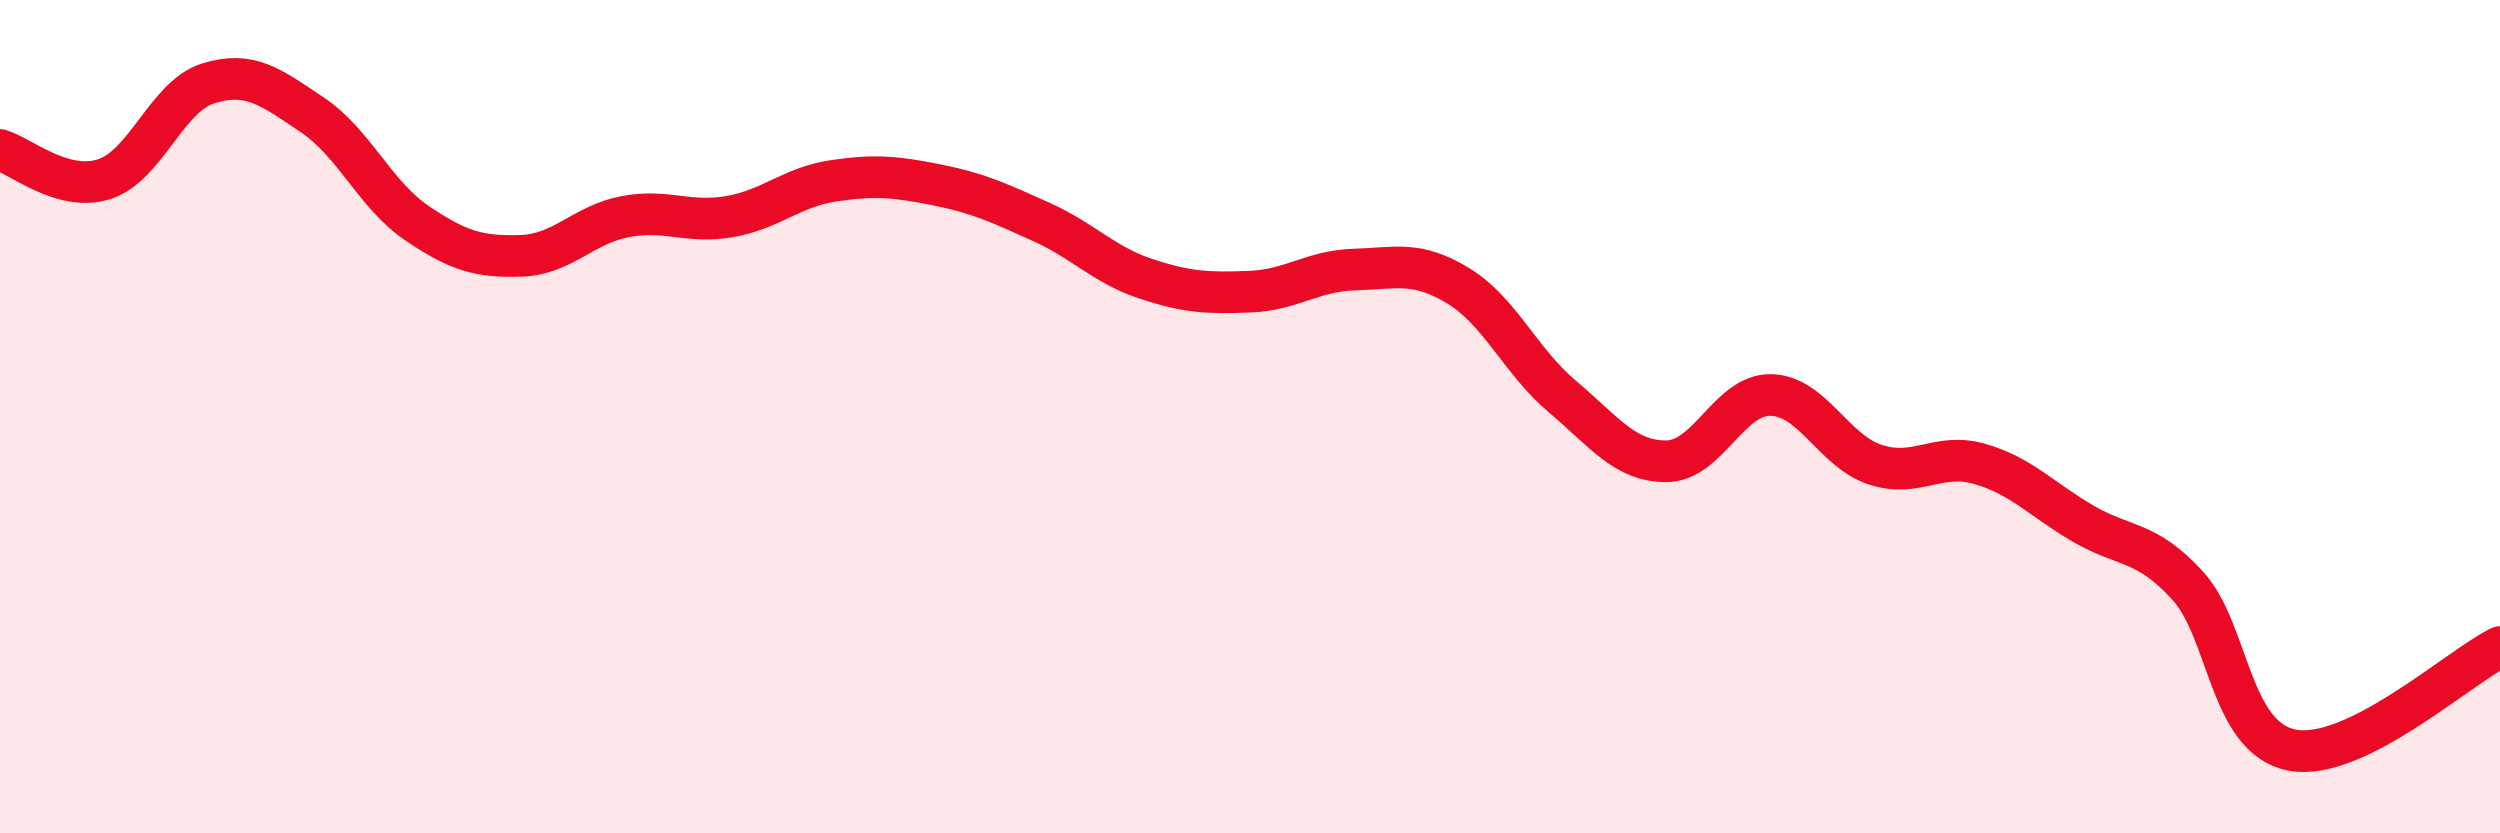
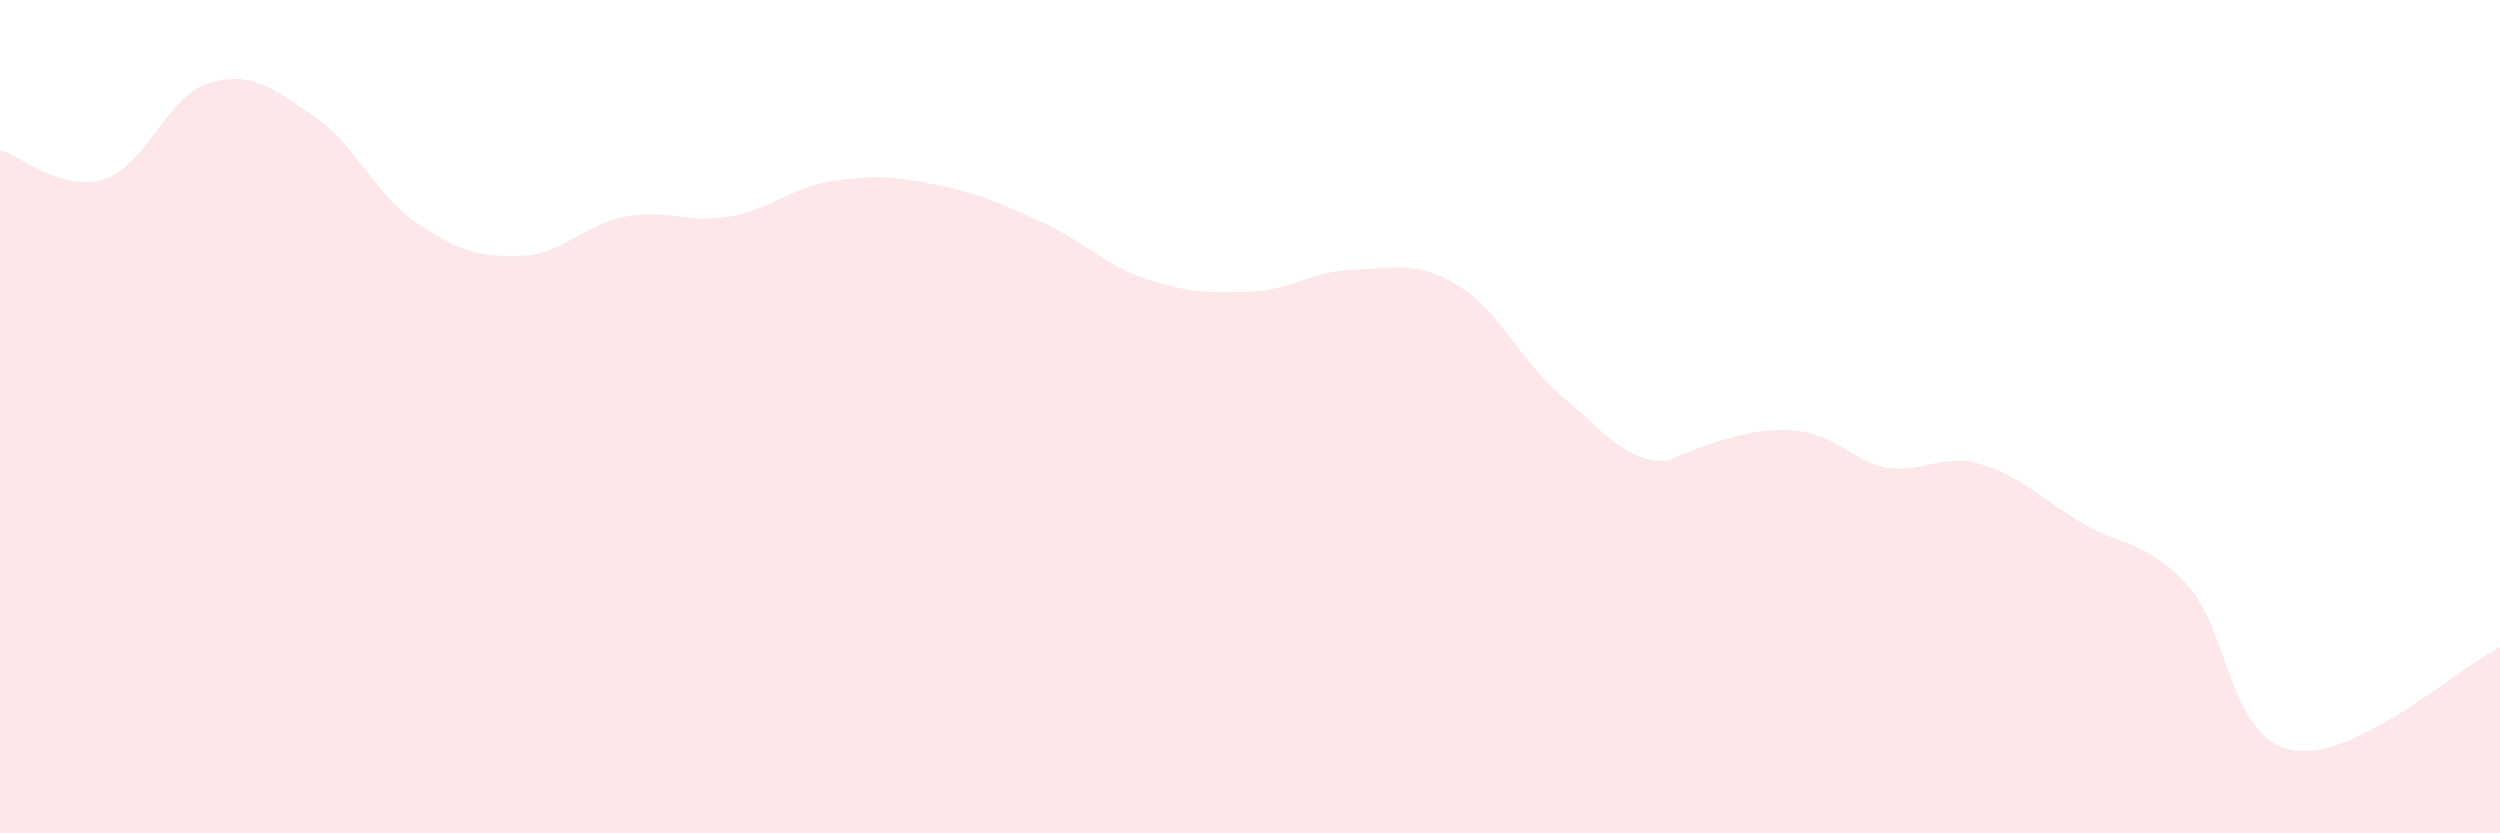
<svg xmlns="http://www.w3.org/2000/svg" width="60" height="20" viewBox="0 0 60 20">
-   <path d="M 0,3.6 C 0.5,3.74 1.5,4.62 2.5,4.3 C 3.5,3.98 4,2.31 5,2 C 6,1.69 6.5,2.09 7.5,2.76 C 8.5,3.43 9,4.67 10,5.35 C 11,6.03 11.5,6.17 12.5,6.14 C 13.5,6.11 14,5.39 15,5.2 C 16,5.01 16.5,5.37 17.5,5.2 C 18.5,5.03 19,4.49 20,4.34 C 21,4.19 21.5,4.24 22.5,4.44 C 23.5,4.64 24,4.88 25,5.33 C 26,5.78 26.5,6.36 27.5,6.69 C 28.5,7.02 29,7.04 30,7 C 31,6.96 31.5,6.5 32.5,6.47 C 33.5,6.44 34,6.25 35,6.86 C 36,7.47 36.5,8.68 37.5,9.52 C 38.5,10.36 39,11.08 40,11.07 C 41,11.06 41.5,9.46 42.5,9.48 C 43.5,9.5 44,10.82 45,11.15 C 46,11.48 46.5,10.85 47.5,11.13 C 48.5,11.41 49,11.99 50,12.57 C 51,13.15 51.5,12.96 52.5,14.05 C 53.5,15.14 53.5,17.7 55,18 C 56.5,18.3 59,16.02 60,15.53L60 20L0 20Z" fill="#EB0A25" opacity="0.1" stroke-linecap="round" stroke-linejoin="round" />
-   <path d="M 0,3.6 C 0.5,3.74 1.5,4.62 2.5,4.3 C 3.5,3.98 4,2.31 5,2 C 6,1.69 6.5,2.09 7.5,2.76 C 8.5,3.43 9,4.67 10,5.35 C 11,6.03 11.5,6.17 12.5,6.14 C 13.5,6.11 14,5.39 15,5.2 C 16,5.01 16.5,5.37 17.5,5.2 C 18.5,5.03 19,4.49 20,4.34 C 21,4.19 21.5,4.24 22.5,4.44 C 23.5,4.64 24,4.88 25,5.33 C 26,5.78 26.5,6.36 27.5,6.69 C 28.5,7.02 29,7.04 30,7 C 31,6.96 31.5,6.5 32.5,6.47 C 33.5,6.44 34,6.25 35,6.86 C 36,7.47 36.5,8.68 37.5,9.52 C 38.5,10.36 39,11.08 40,11.07 C 41,11.06 41.5,9.46 42.5,9.48 C 43.5,9.5 44,10.82 45,11.15 C 46,11.48 46.5,10.85 47.5,11.13 C 48.5,11.41 49,11.99 50,12.57 C 51,13.15 51.5,12.96 52.5,14.05 C 53.5,15.14 53.5,17.7 55,18 C 56.5,18.3 59,16.02 60,15.53" stroke="#EB0A25" stroke-width="1" fill="none" stroke-linecap="round" stroke-linejoin="round" />
+   <path d="M 0,3.6 C 0.5,3.74 1.5,4.62 2.5,4.3 C 3.5,3.98 4,2.31 5,2 C 6,1.69 6.5,2.09 7.5,2.76 C 8.5,3.43 9,4.67 10,5.35 C 11,6.03 11.5,6.17 12.5,6.14 C 13.5,6.11 14,5.39 15,5.2 C 16,5.01 16.5,5.37 17.5,5.2 C 18.5,5.03 19,4.49 20,4.34 C 21,4.19 21.5,4.24 22.5,4.44 C 23.5,4.64 24,4.88 25,5.33 C 26,5.78 26.5,6.36 27.5,6.69 C 28.5,7.02 29,7.04 30,7 C 31,6.96 31.5,6.5 32.5,6.47 C 33.5,6.44 34,6.25 35,6.86 C 36,7.47 36.5,8.68 37.5,9.52 C 38.5,10.36 39,11.08 40,11.07 C 43.5,9.5 44,10.82 45,11.15 C 46,11.48 46.5,10.85 47.5,11.13 C 48.5,11.41 49,11.99 50,12.57 C 51,13.15 51.5,12.96 52.5,14.05 C 53.5,15.14 53.5,17.7 55,18 C 56.5,18.3 59,16.02 60,15.53L60 20L0 20Z" fill="#EB0A25" opacity="0.1" stroke-linecap="round" stroke-linejoin="round" />
</svg>